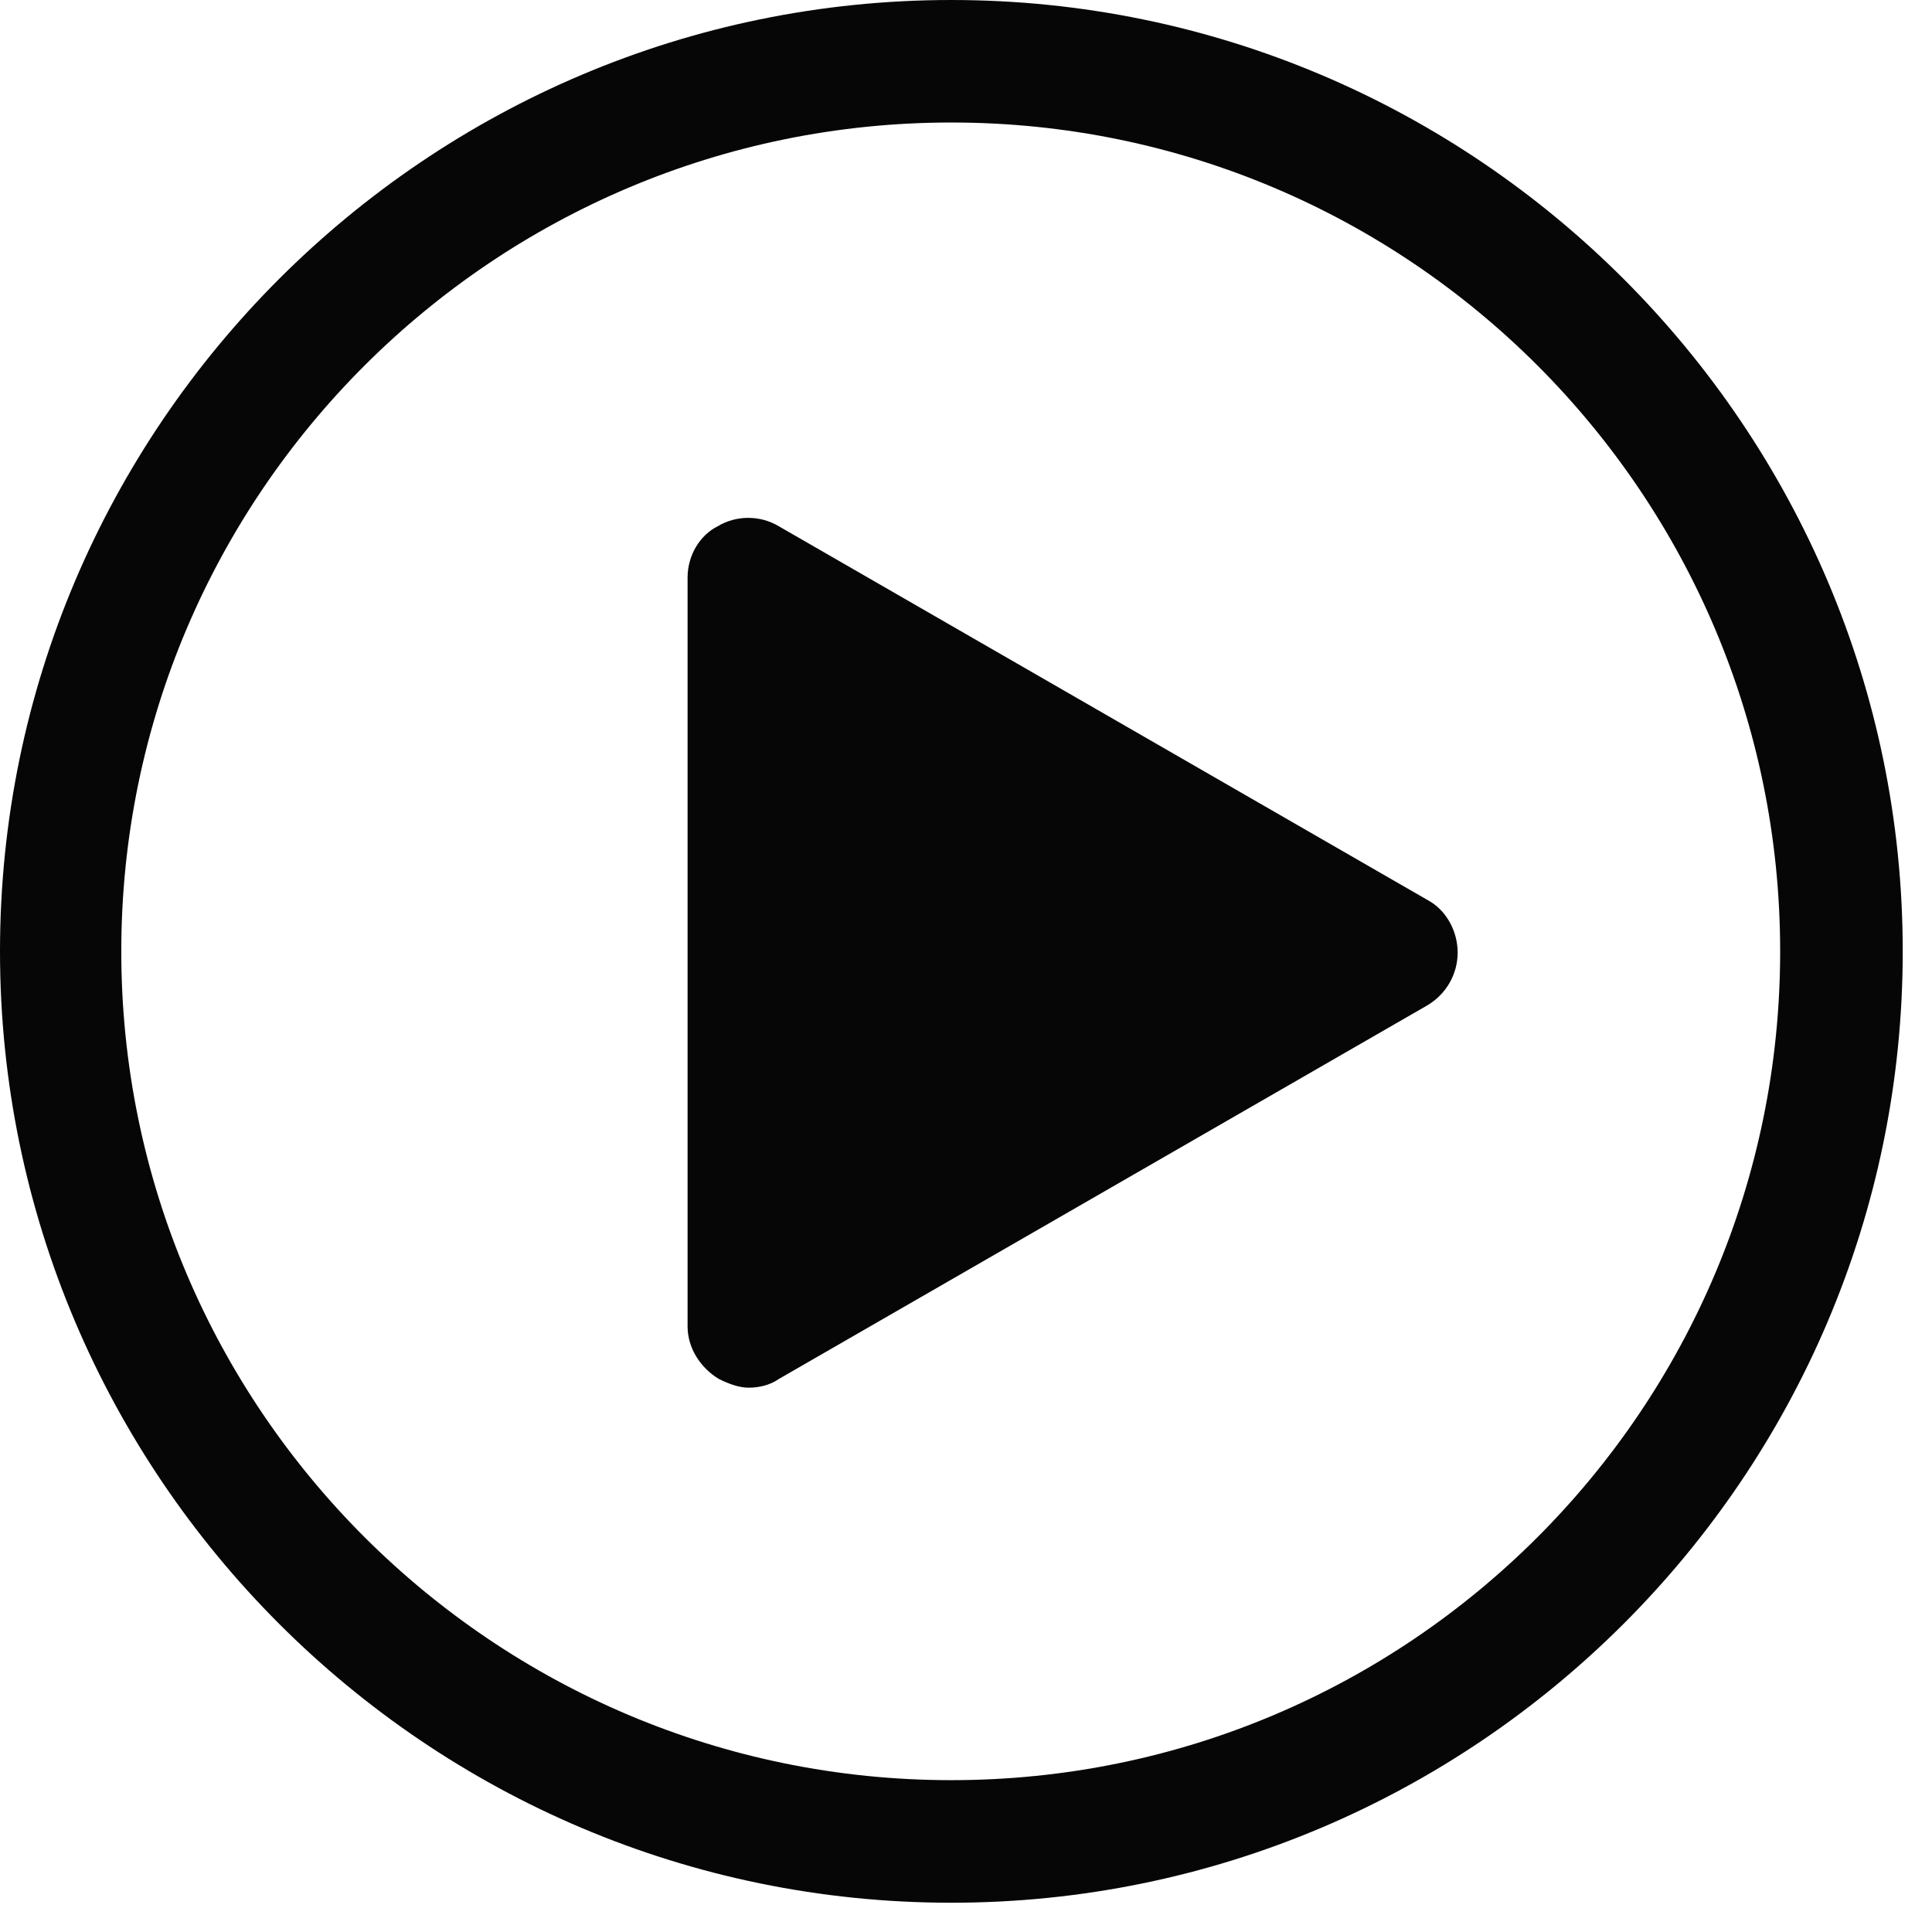
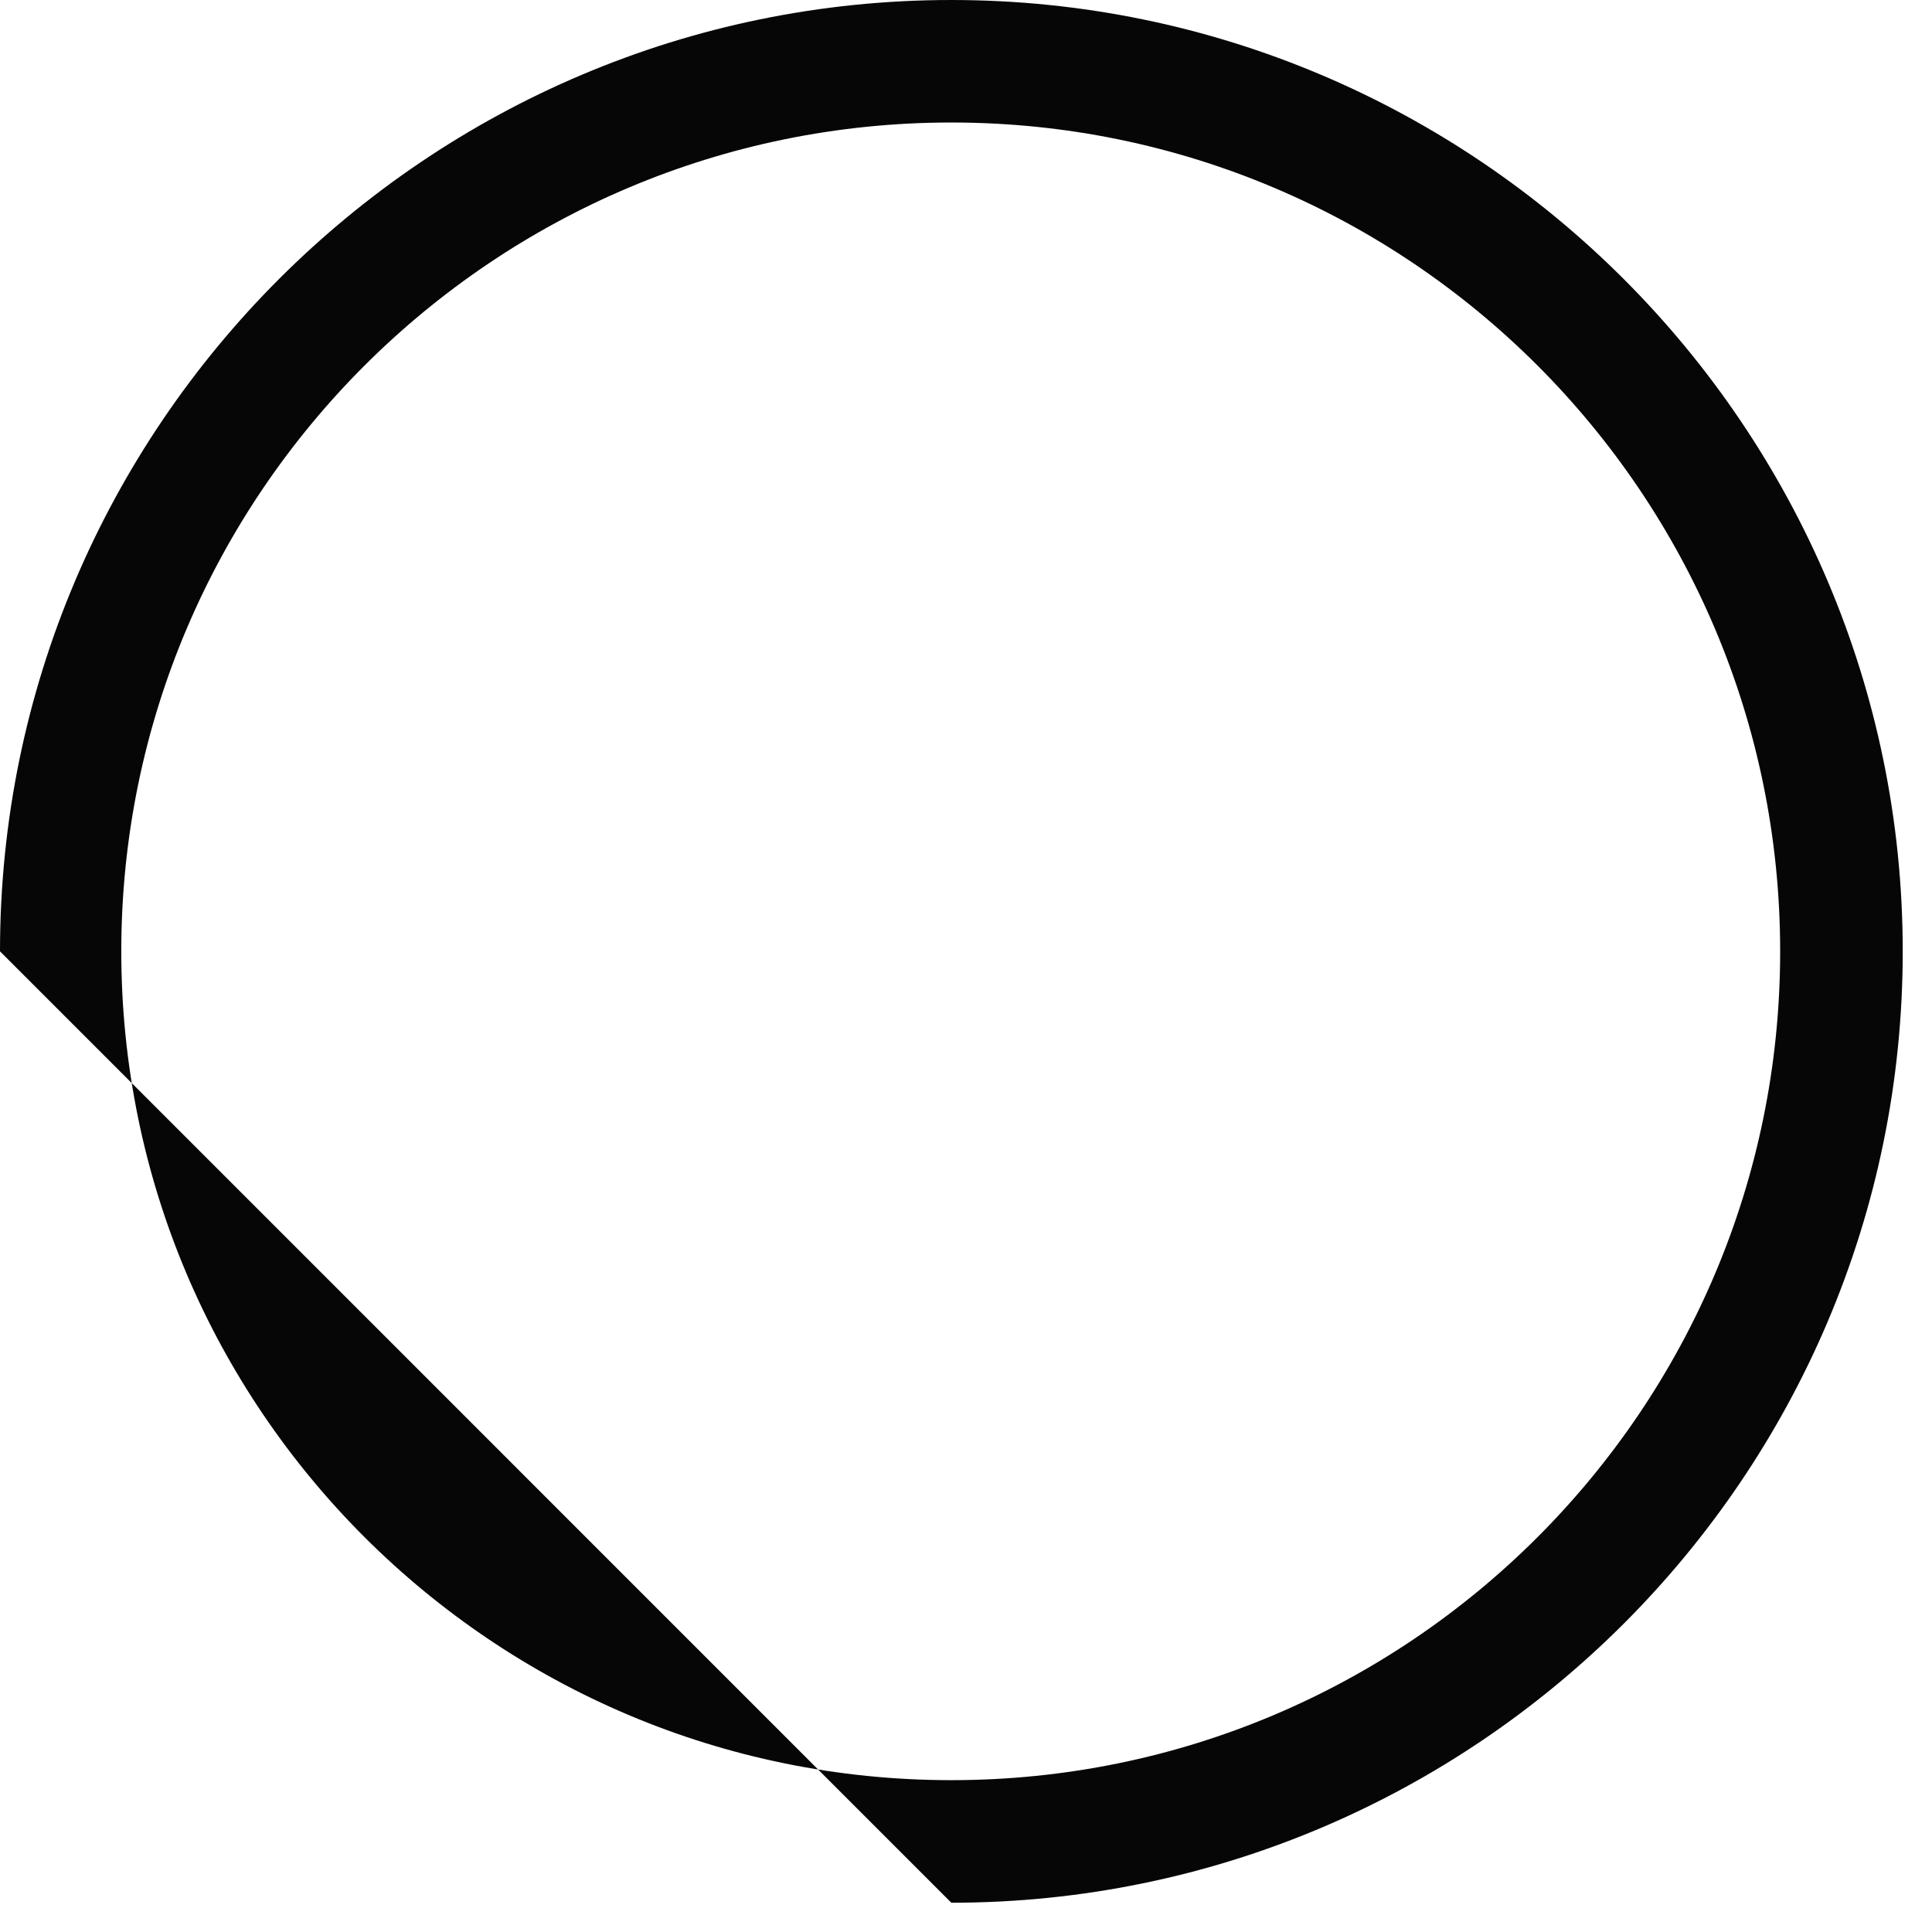
<svg xmlns="http://www.w3.org/2000/svg" width="27" height="27" viewBox="0 0 27 27" fill="none">
-   <path d="M13.295 26.591C20.616 26.591 26.591 20.633 26.591 13.295C26.591 5.975 20.633 0 13.295 0C5.975 0 0 5.958 0 13.295C0 20.616 5.958 26.591 13.295 26.591ZM13.295 1.712C19.69 1.712 24.878 6.901 24.878 13.295C24.878 19.69 19.69 24.878 13.295 24.878C6.901 24.878 1.695 19.69 1.695 13.295C1.695 6.901 6.901 1.712 13.295 1.712Z" fill="#060606" />
-   <path d="M10.046 19.271C10.186 19.34 10.326 19.393 10.465 19.393C10.605 19.393 10.762 19.358 10.885 19.271L19.952 14.047C20.214 13.89 20.371 13.61 20.371 13.313C20.371 13.016 20.214 12.719 19.952 12.579L10.885 7.355C10.623 7.198 10.291 7.198 10.029 7.355C9.784 7.478 9.609 7.757 9.609 8.072V18.537C9.609 18.834 9.784 19.113 10.046 19.271Z" fill="#060606" />
+   <path d="M13.295 26.591C20.616 26.591 26.591 20.633 26.591 13.295C26.591 5.975 20.633 0 13.295 0C5.975 0 0 5.958 0 13.295ZM13.295 1.712C19.69 1.712 24.878 6.901 24.878 13.295C24.878 19.69 19.69 24.878 13.295 24.878C6.901 24.878 1.695 19.69 1.695 13.295C1.695 6.901 6.901 1.712 13.295 1.712Z" fill="#060606" />
</svg>